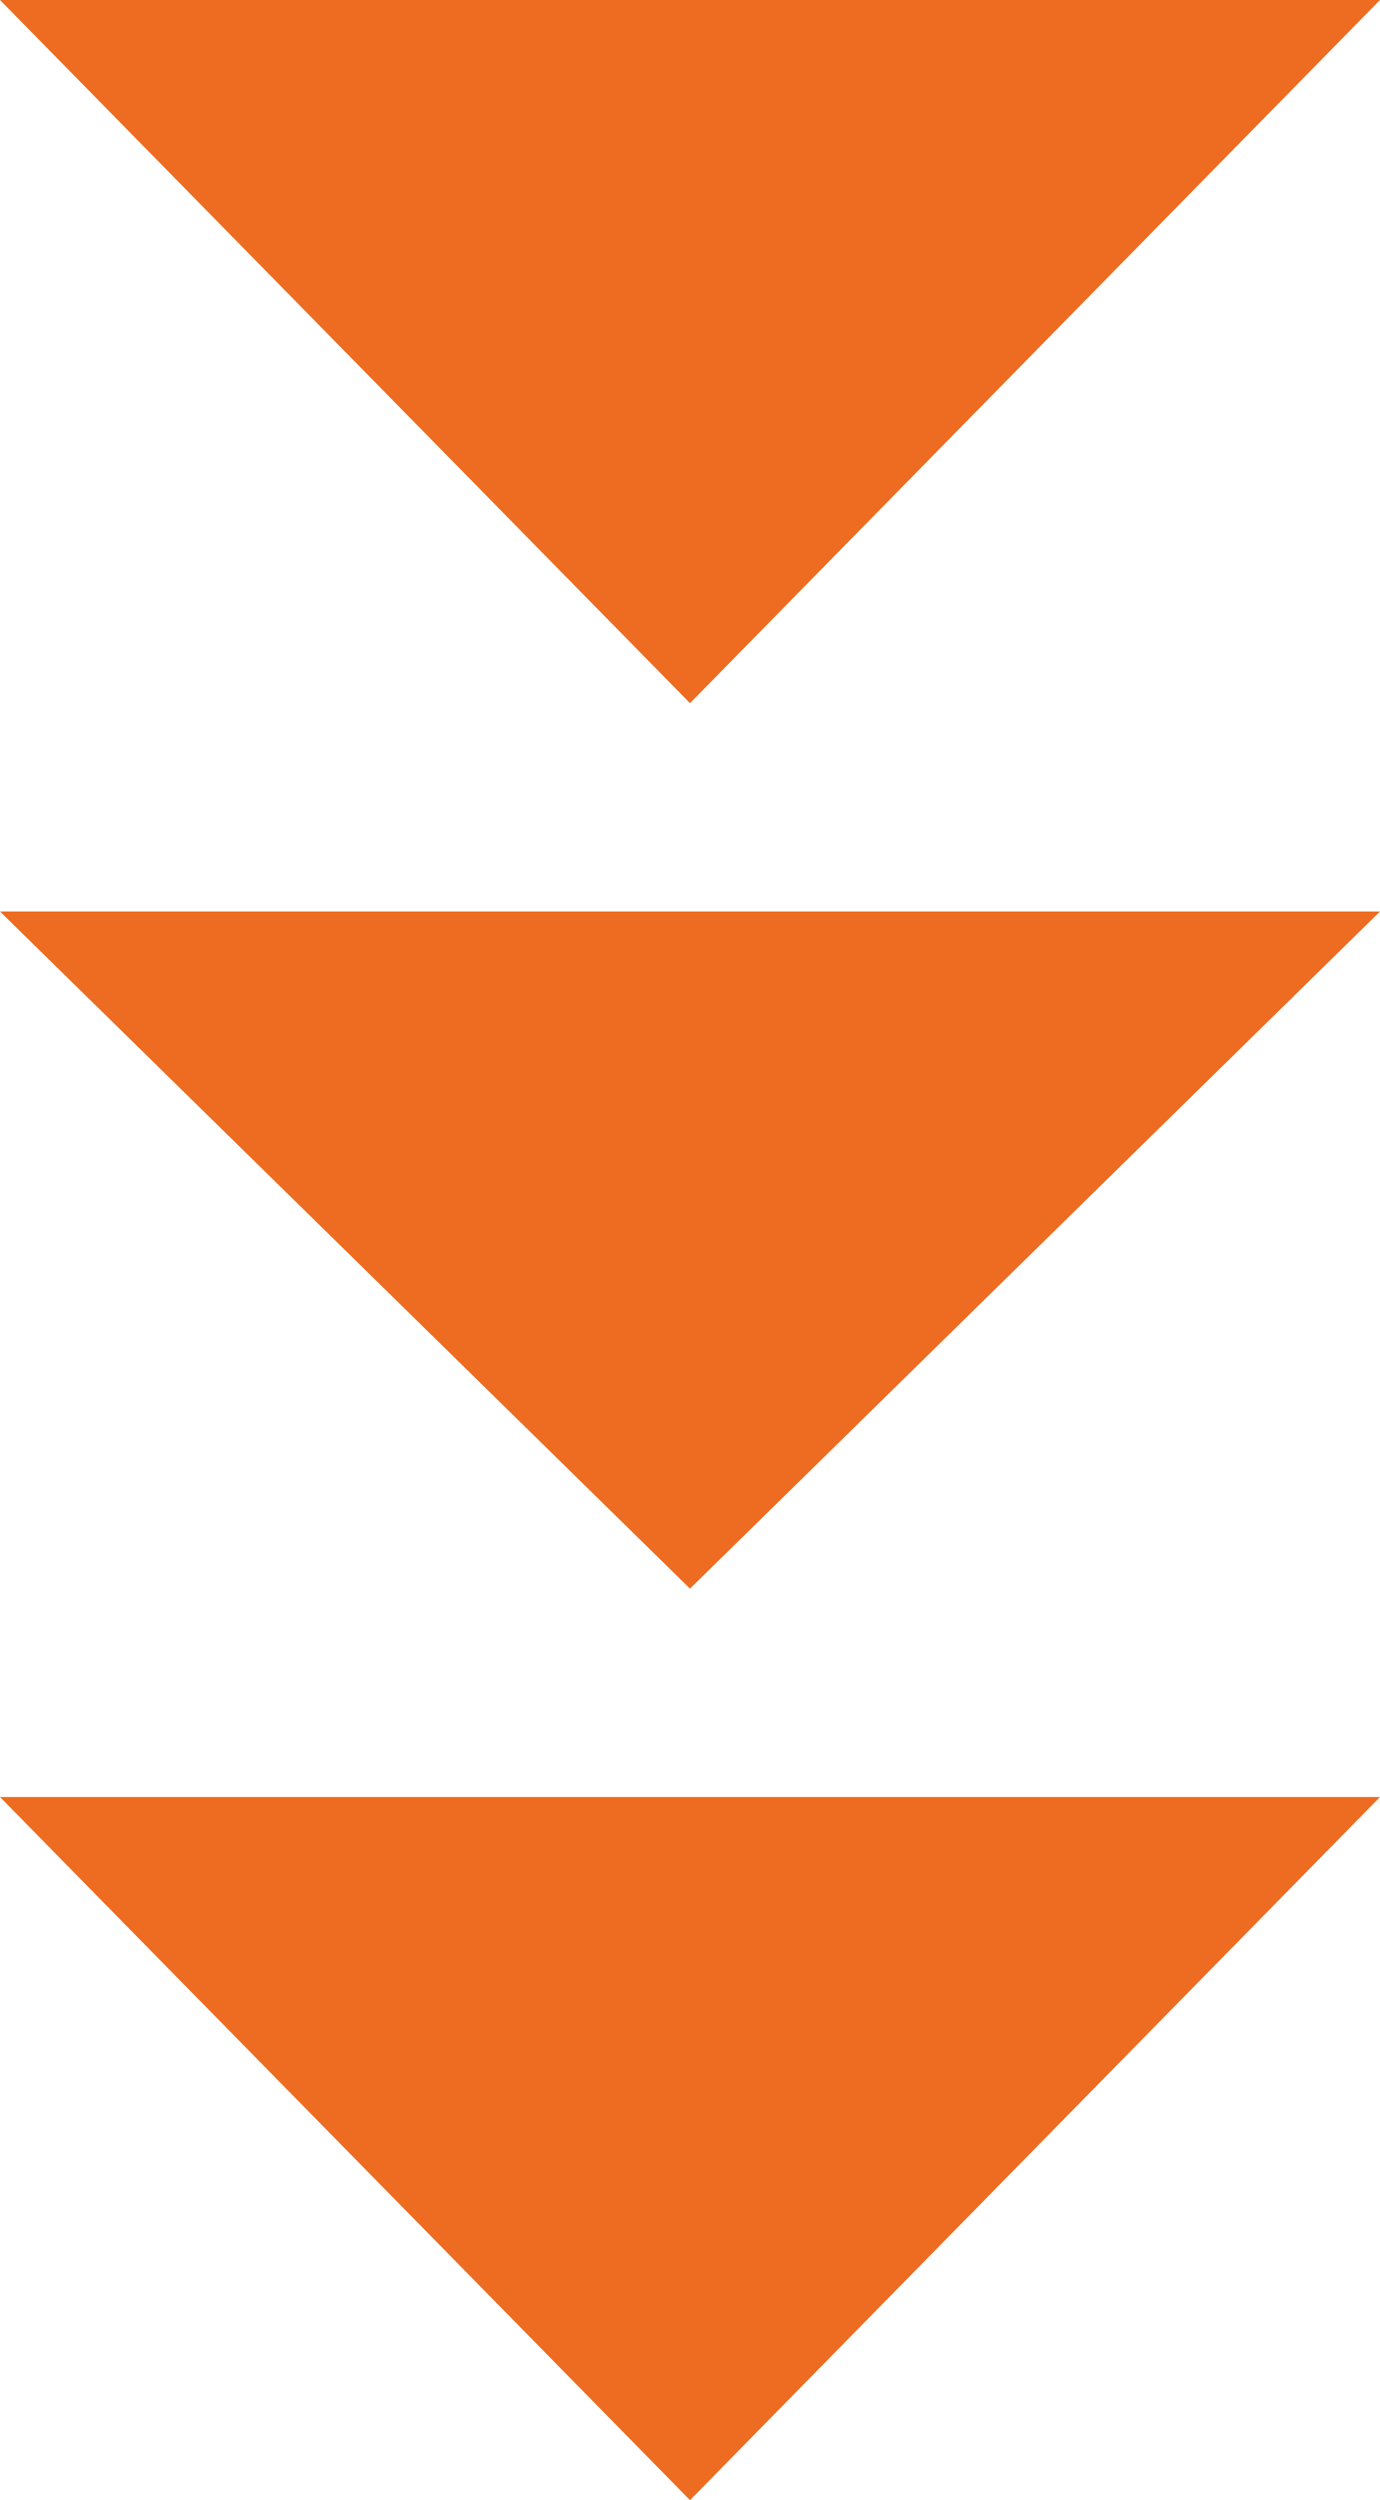
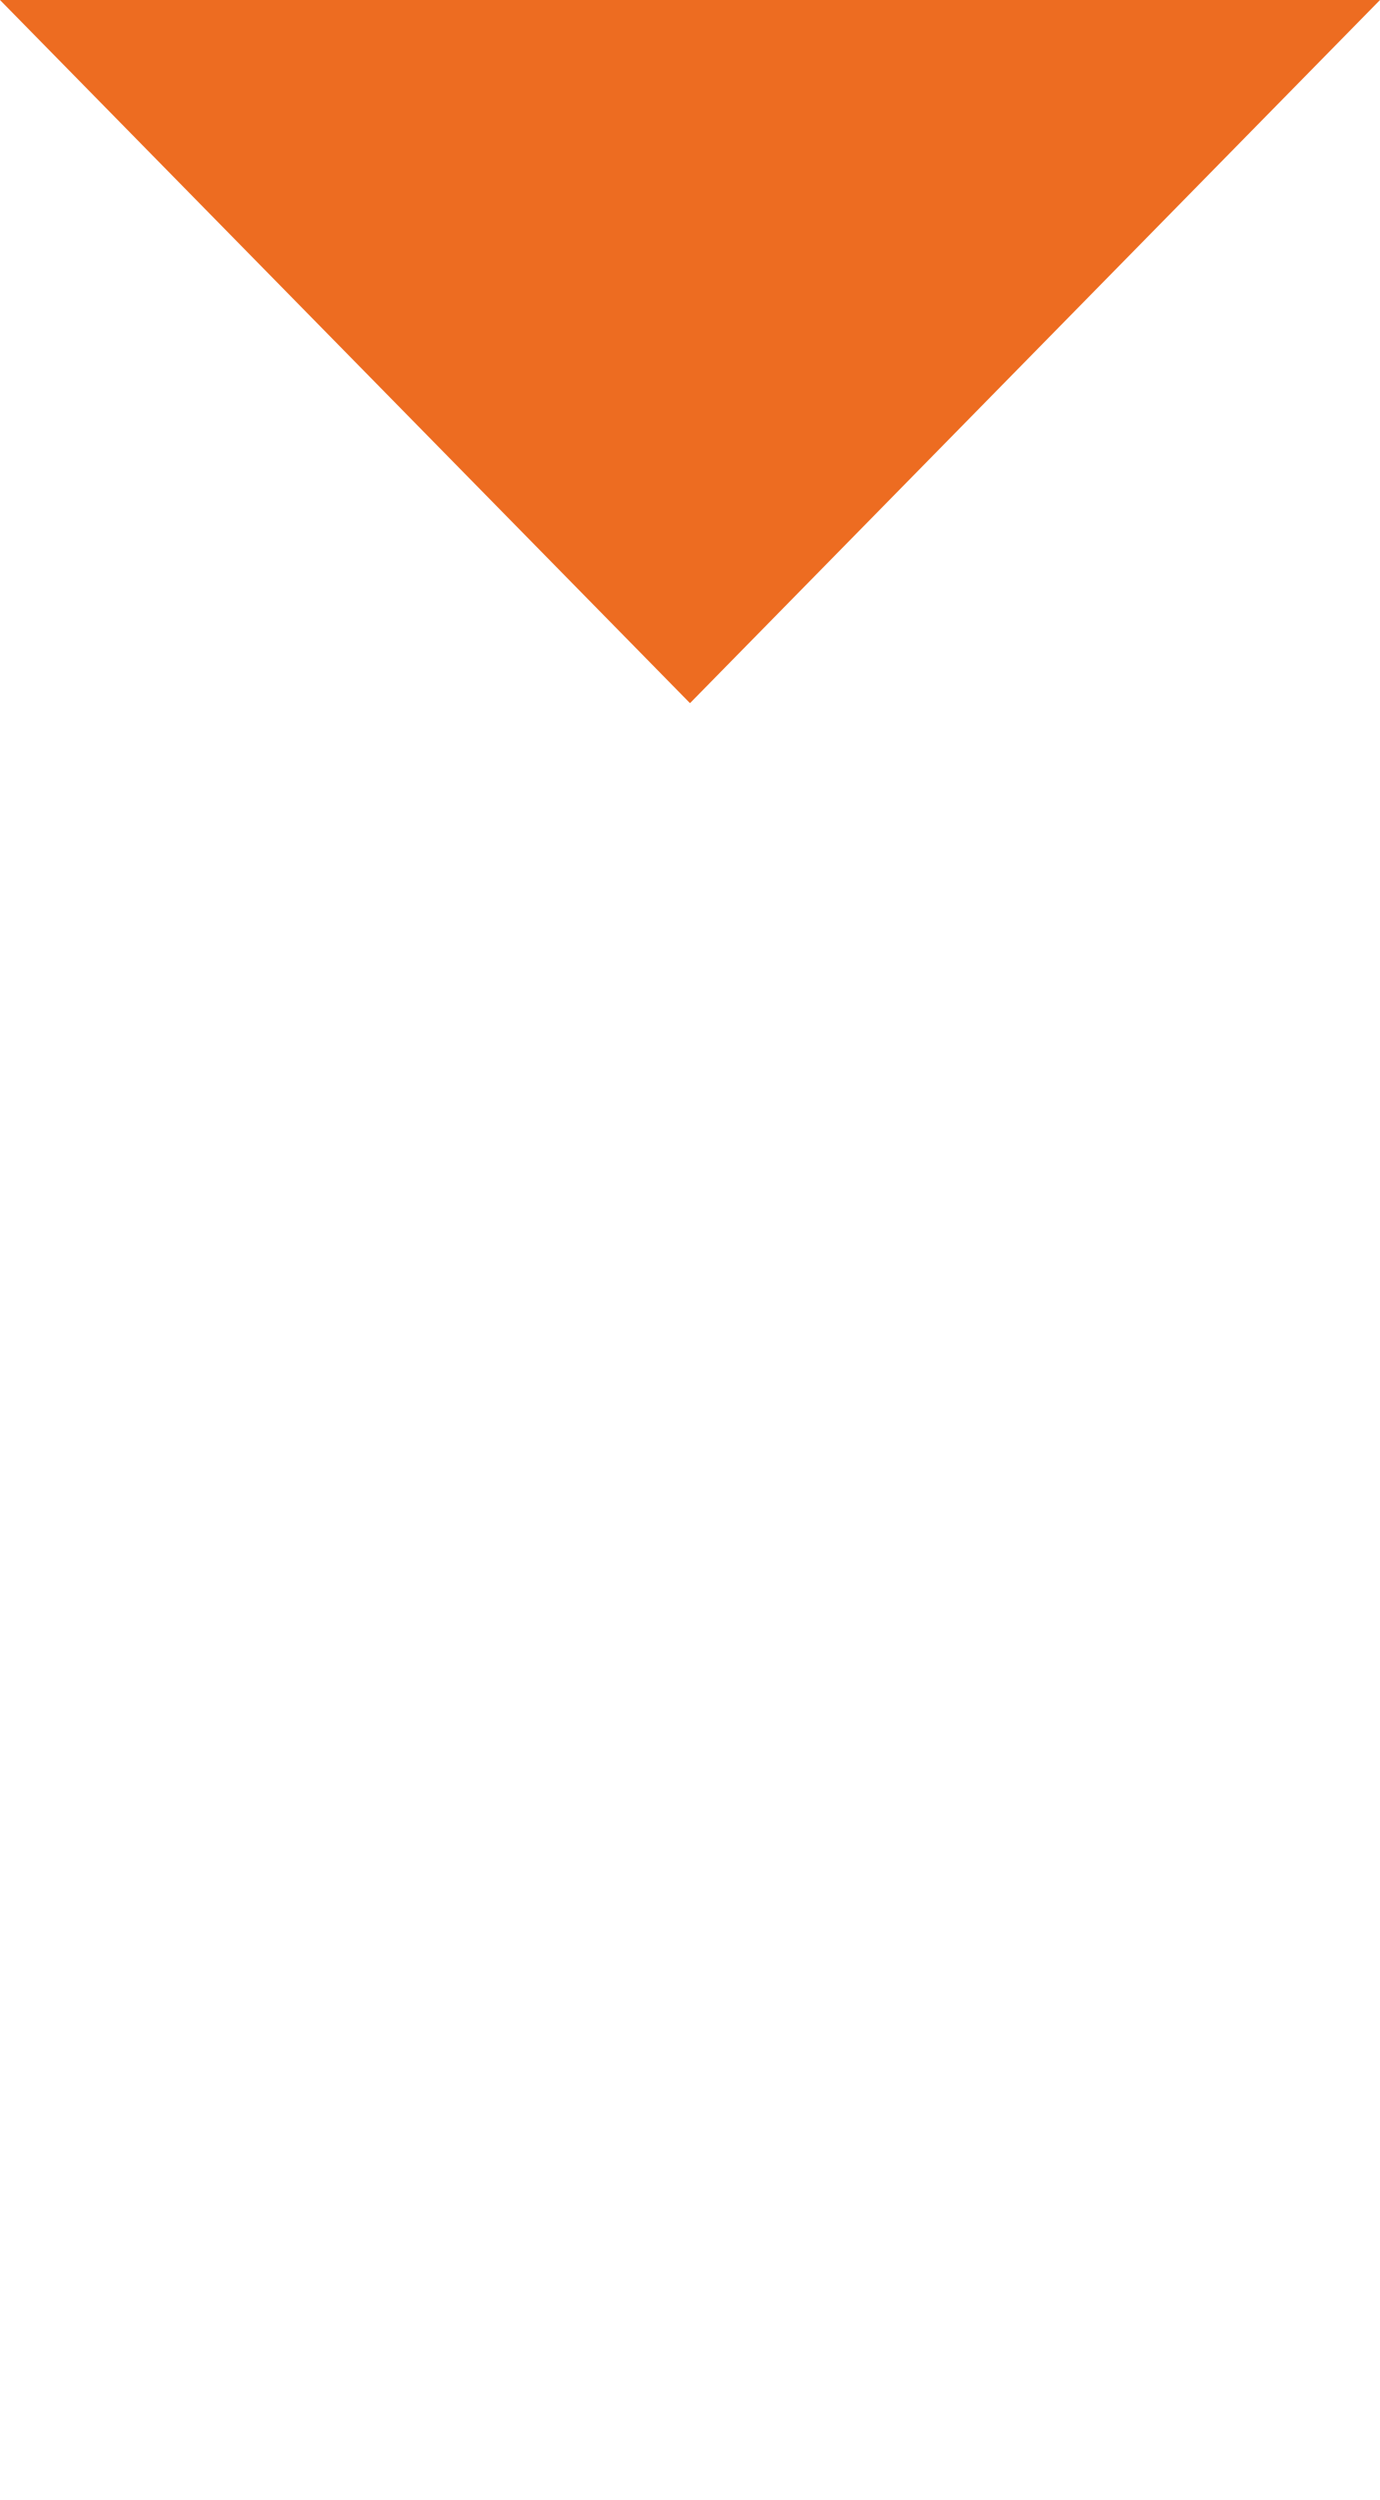
<svg xmlns="http://www.w3.org/2000/svg" width="53" height="96" viewBox="0 0 53 96">
  <g id="グループ_8" data-name="グループ 8" transform="translate(-606 -1108)">
    <path id="多角形_1" data-name="多角形 1" d="M26.5,0,53,27H0Z" transform="translate(659 1135) rotate(180)" fill="#ed6c21" />
-     <path id="多角形_2" data-name="多角形 2" d="M26.5,0,53,26H0Z" transform="translate(659 1169) rotate(180)" fill="#ed6c21" />
-     <path id="多角形_3" data-name="多角形 3" d="M26.5,0,53,27H0Z" transform="translate(659 1204) rotate(180)" fill="#ed6c21" />
+     <path id="多角形_2" data-name="多角形 2" d="M26.5,0,53,26Z" transform="translate(659 1169) rotate(180)" fill="#ed6c21" />
  </g>
</svg>